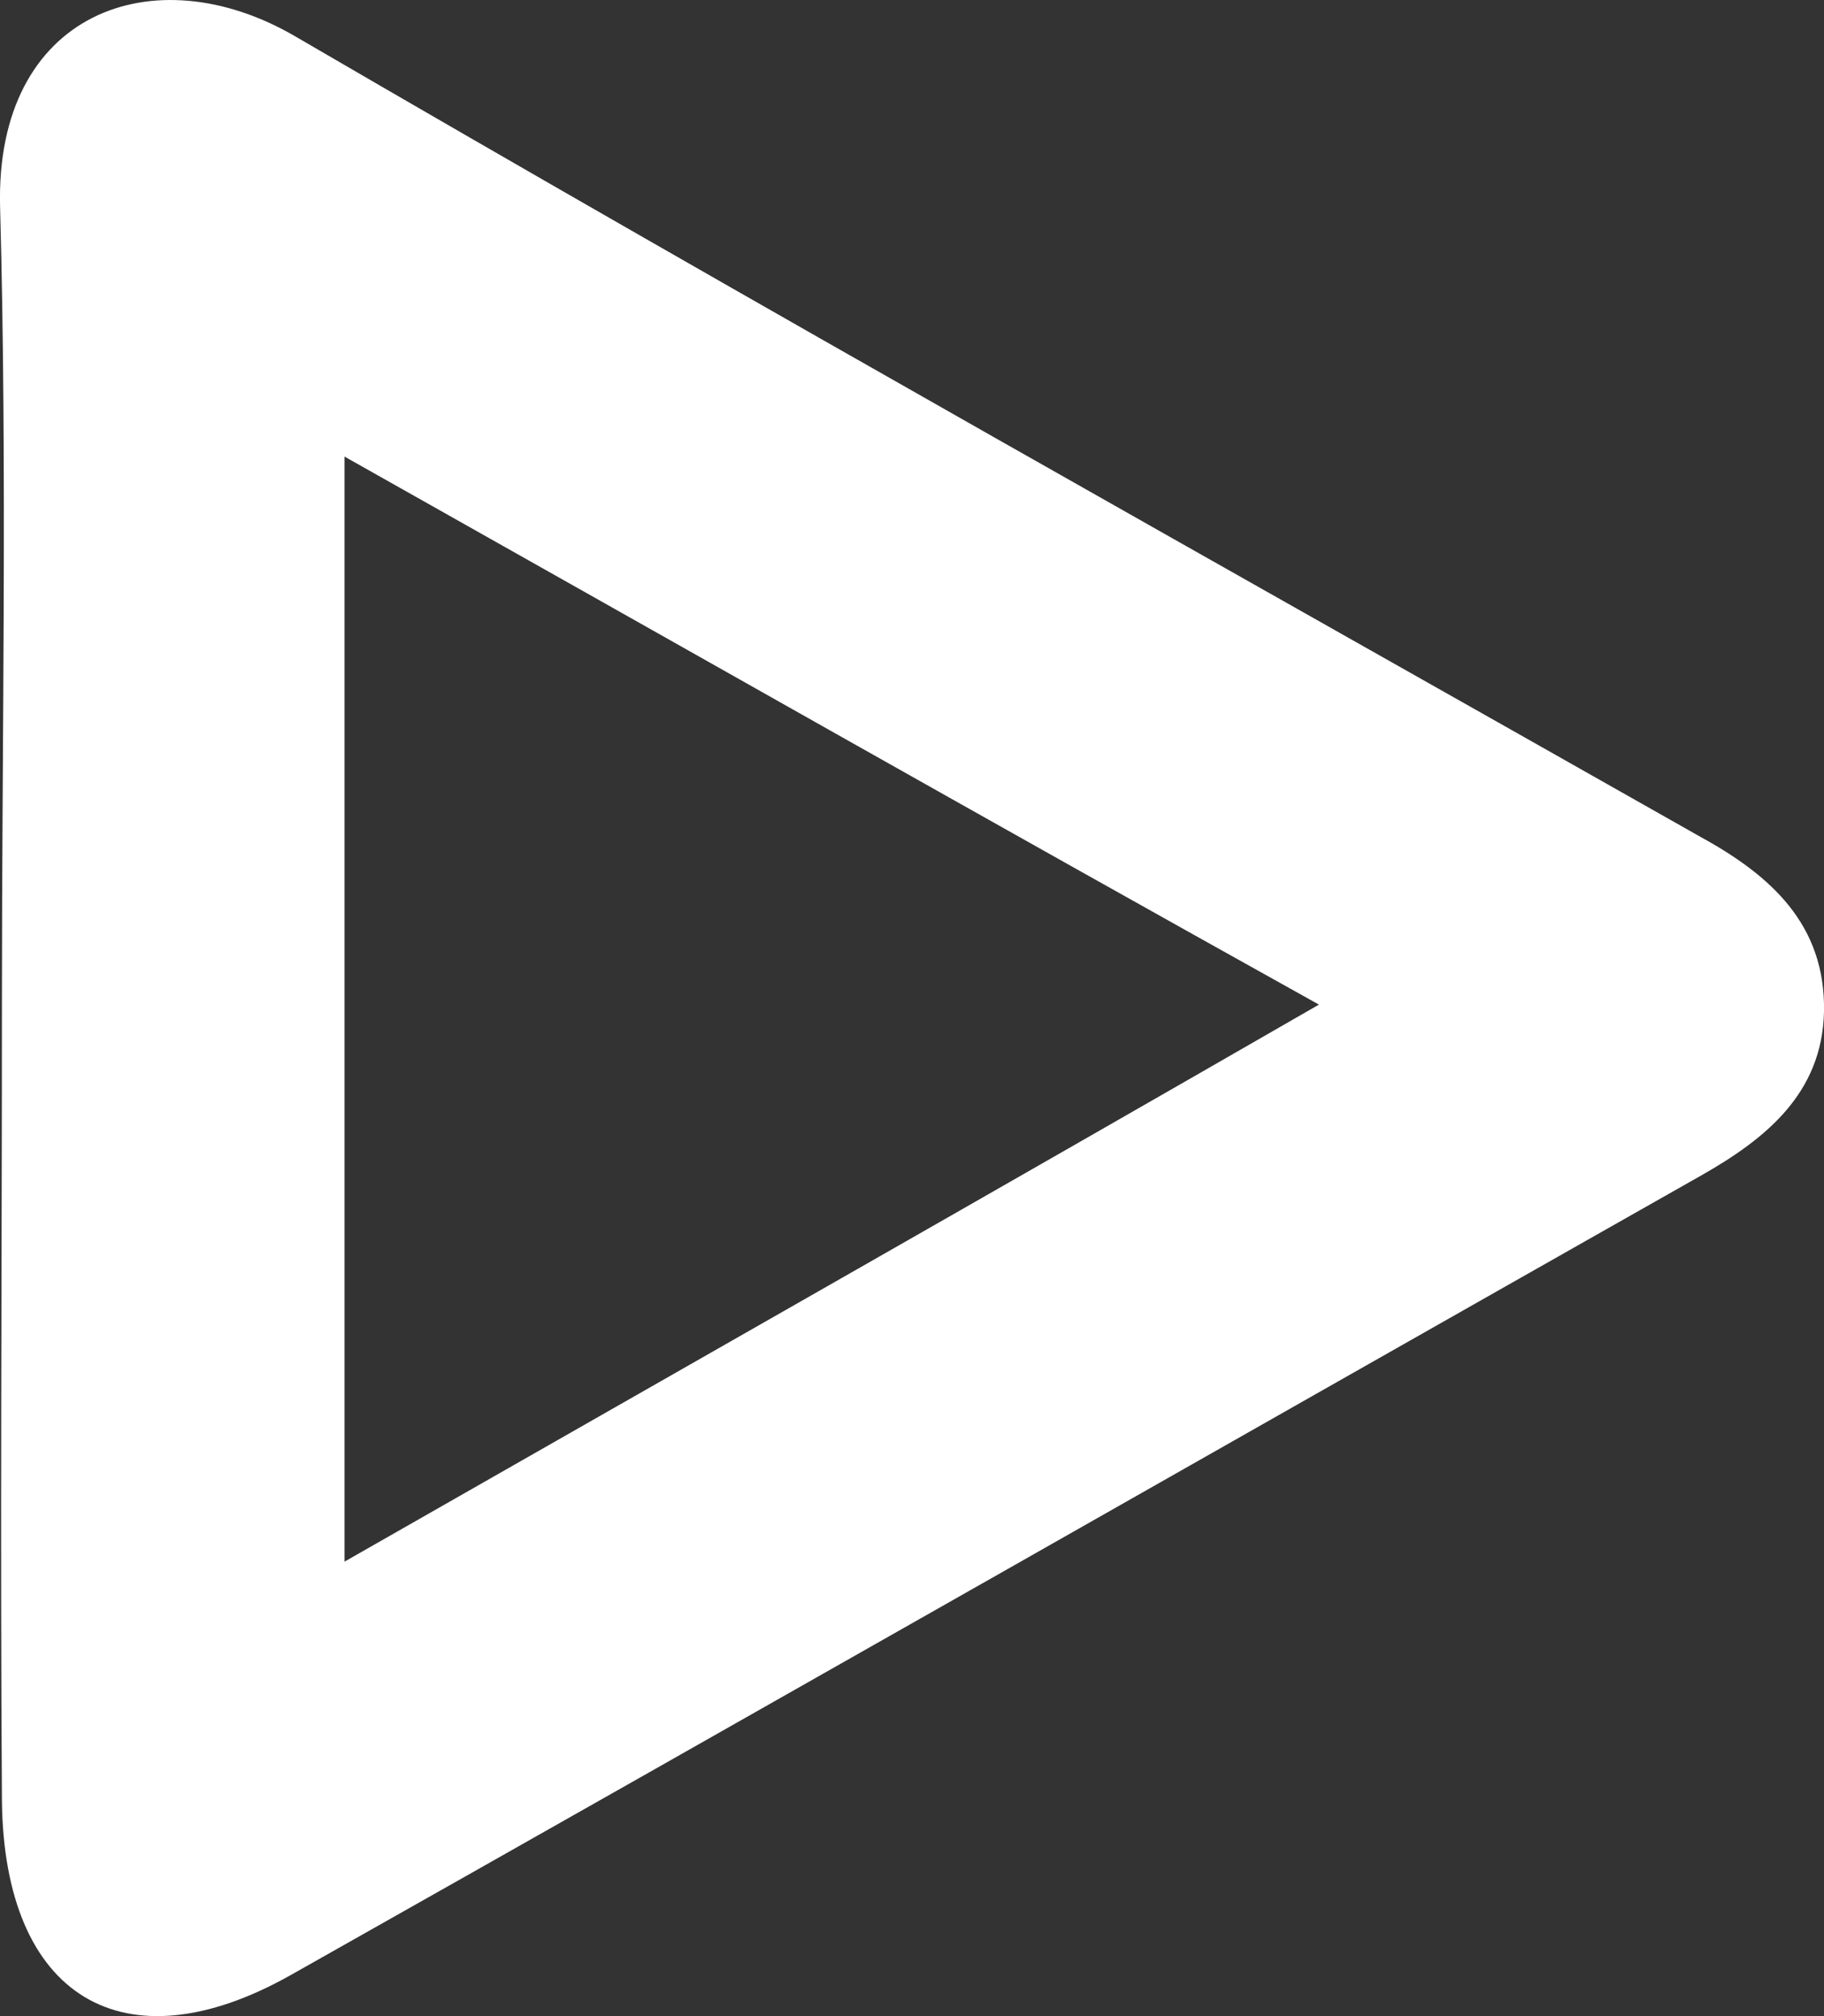
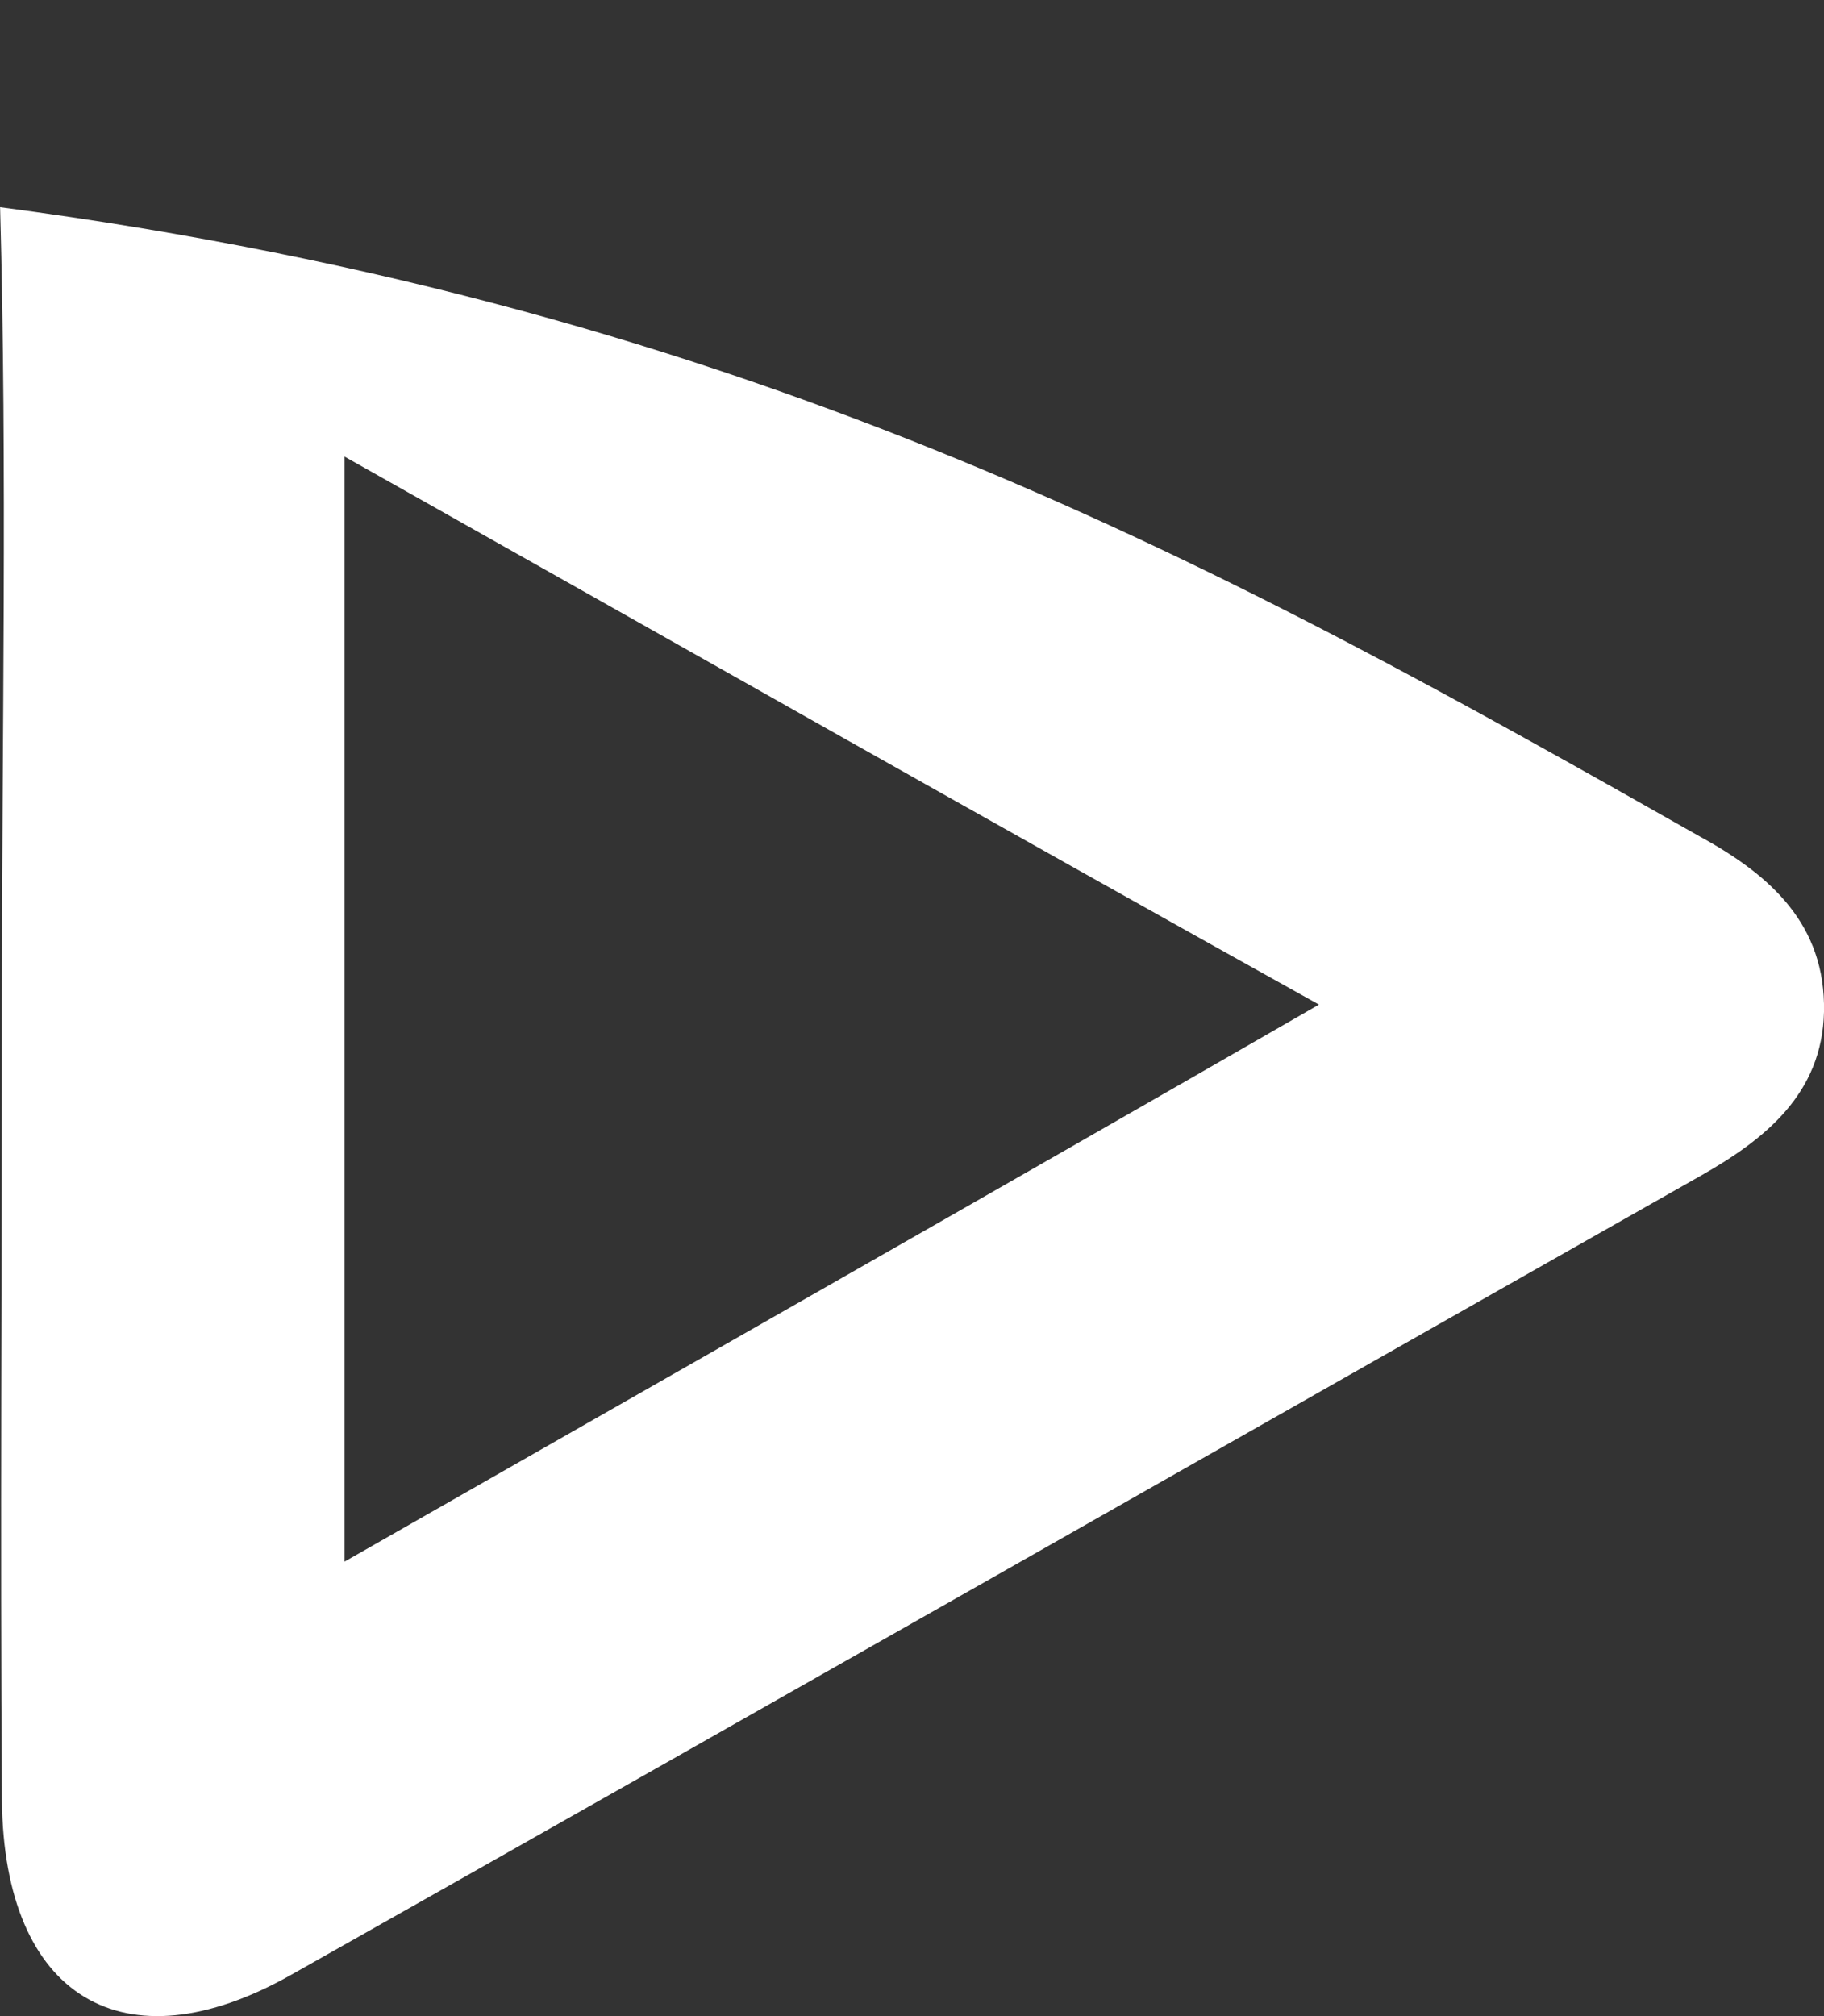
<svg xmlns="http://www.w3.org/2000/svg" width="19" height="21" viewBox="0 0 19 21" fill="none">
  <rect x="0" y="0" width="19" height="21" fill="#333333" stroke="none" />
-   <path d="M0.02 10.407C0.02 7.657 0.076 4.907 0.001 2.158C-0.054 0.128 1.6 -0.478 3.069 0.375C7.92 3.201 12.828 5.95 17.717 8.719C18.442 9.117 19.018 9.629 19 10.539C18.981 11.393 18.386 11.867 17.717 12.246C12.828 15.015 7.939 17.802 3.031 20.571C1.284 21.557 0.039 20.799 0.02 18.751C0.001 15.963 0.02 13.194 0.02 10.407ZM3.589 4.756C3.589 8.7 3.589 12.398 3.589 16.266C7.01 14.313 10.281 12.455 13.739 10.464C10.263 8.529 6.991 6.671 3.589 4.756Z" fill="white" />
+   <path d="M0.02 10.407C0.02 7.657 0.076 4.907 0.001 2.158C7.92 3.201 12.828 5.95 17.717 8.719C18.442 9.117 19.018 9.629 19 10.539C18.981 11.393 18.386 11.867 17.717 12.246C12.828 15.015 7.939 17.802 3.031 20.571C1.284 21.557 0.039 20.799 0.02 18.751C0.001 15.963 0.02 13.194 0.02 10.407ZM3.589 4.756C3.589 8.7 3.589 12.398 3.589 16.266C7.01 14.313 10.281 12.455 13.739 10.464C10.263 8.529 6.991 6.671 3.589 4.756Z" fill="white" />
</svg>